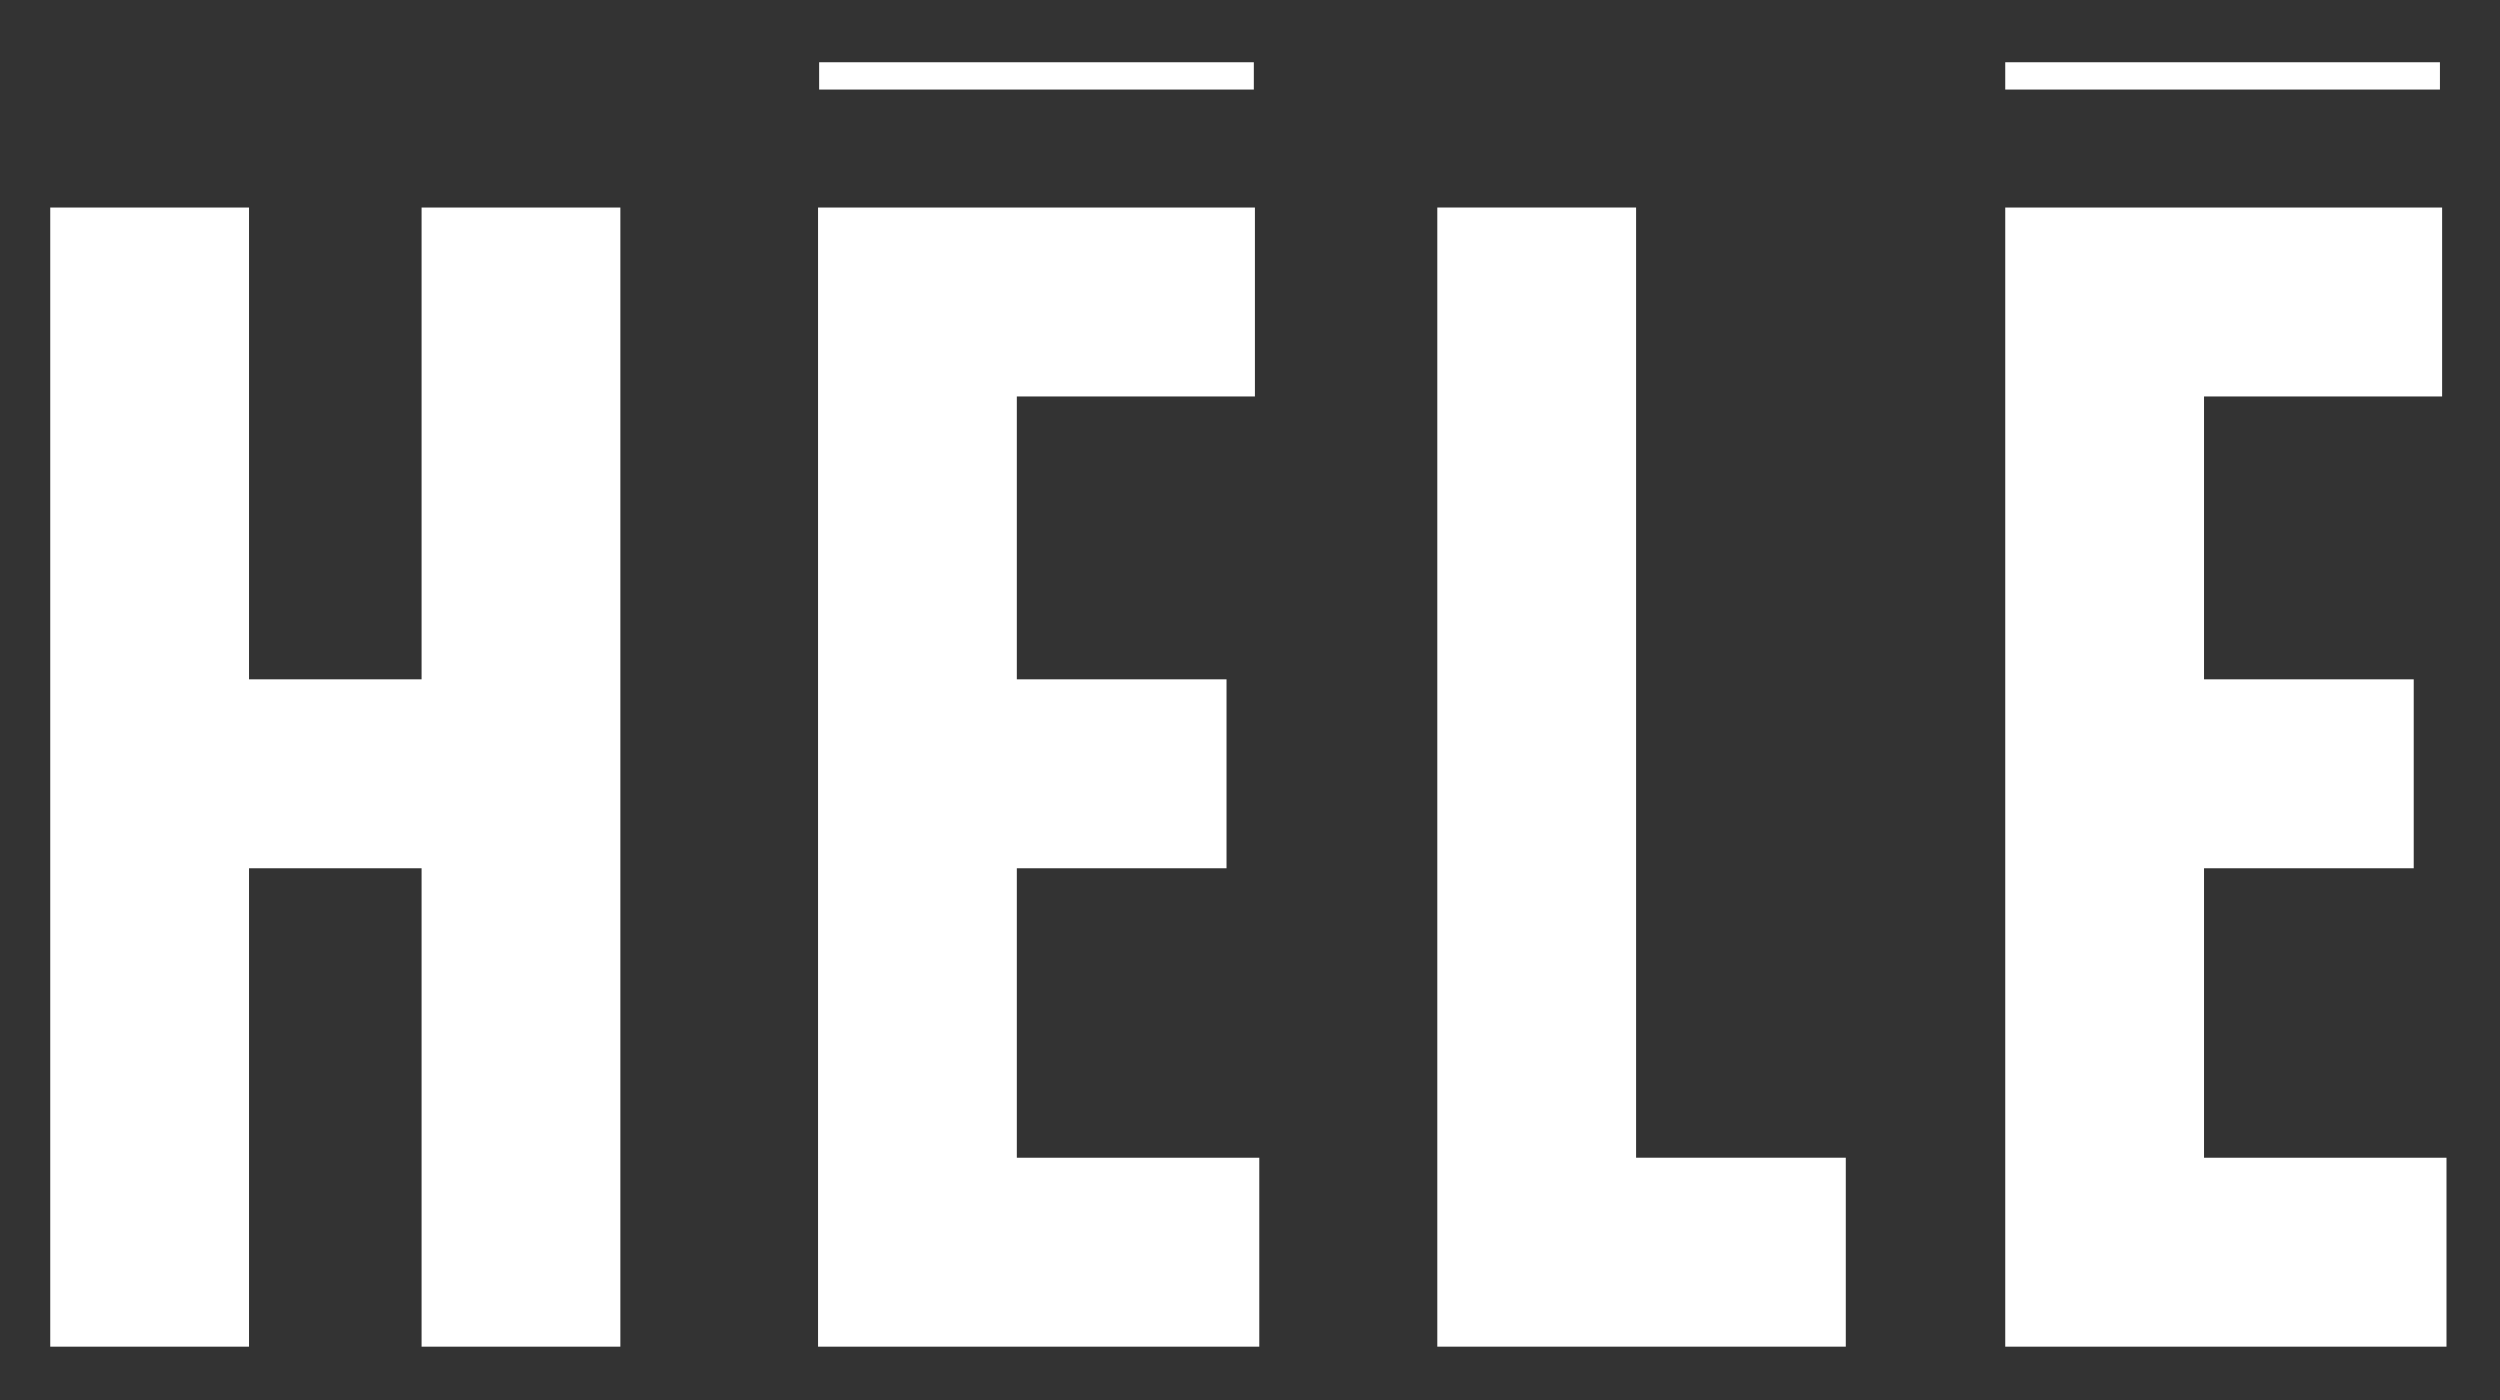
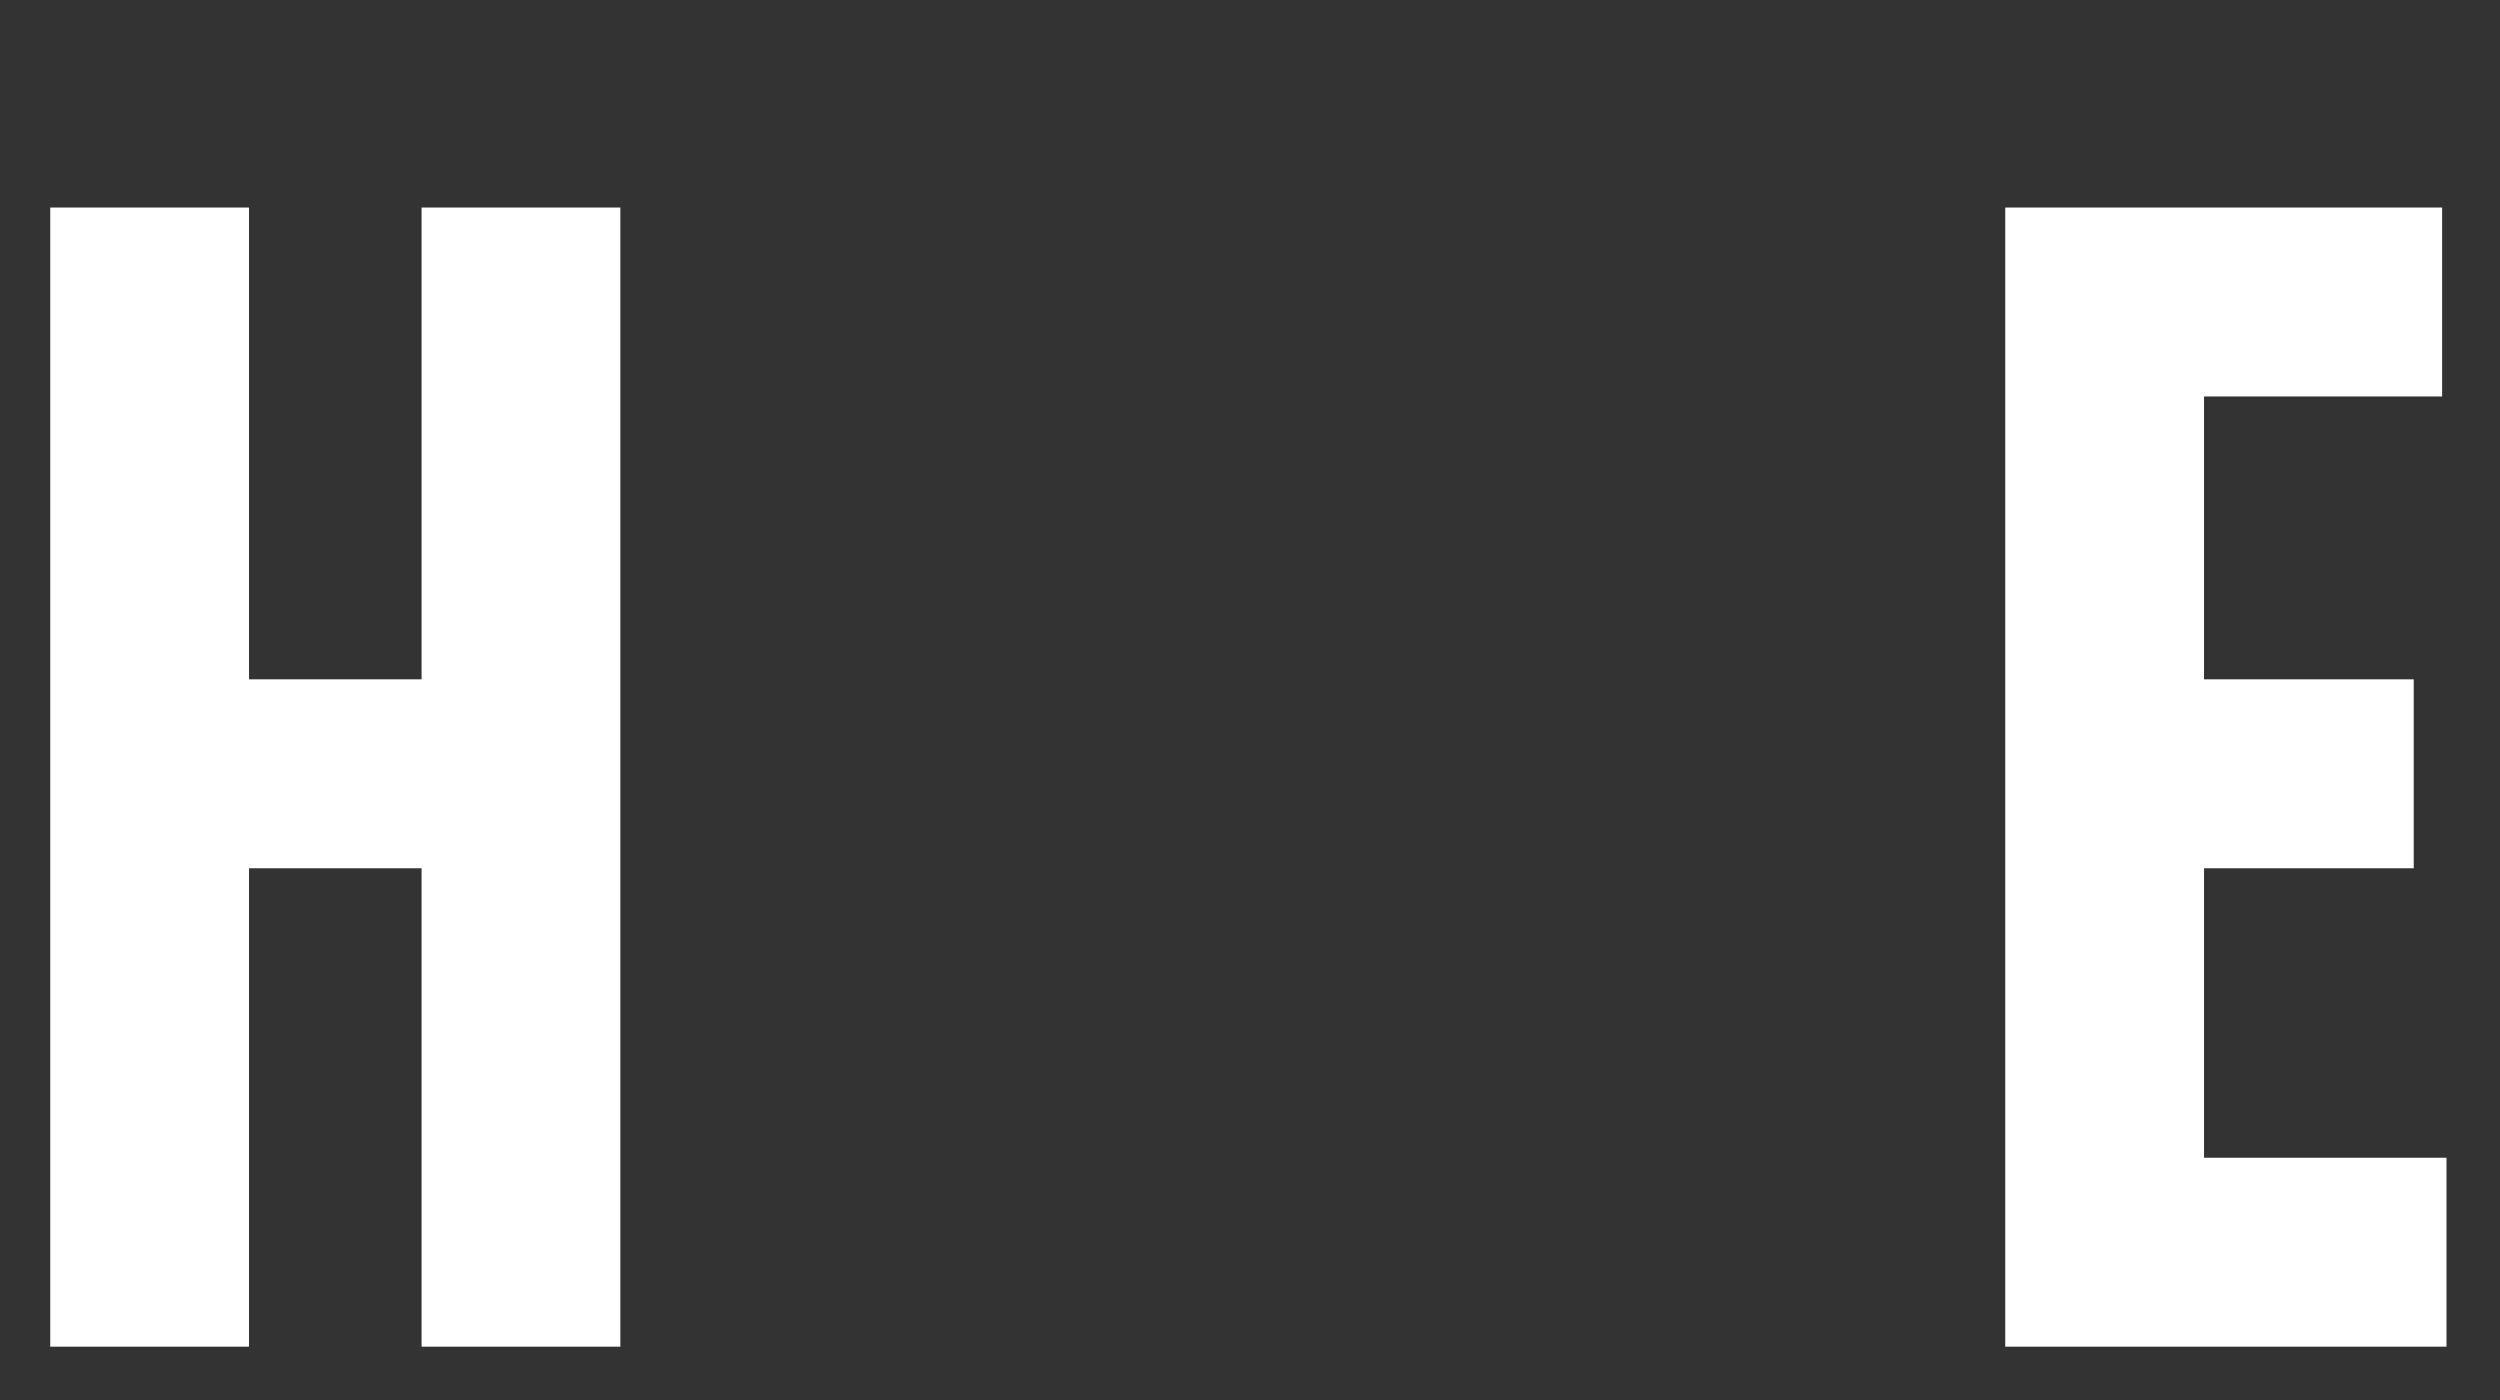
<svg xmlns="http://www.w3.org/2000/svg" id="hele-logo-blanc" version="1.1" viewBox="0 0 228.9 128.2">
  <rect x="0" y="0" width="228.9" height="128.2" fill="#333333" stroke="none" />
  <g>
    <path fill="white" d="M4.6,19h18.2v43.2h15.8V19h18.2v104.3h-18.2v-43.8h-15.8v43.8H4.6V19Z" />
-     <path fill="white" d="M75,19h39.9v17.3h-21.8v25.9h19.2v17.3h-19.2v26.5h22.2v17.3h-40.4V19h0Z" />
-     <path fill="white" d="M131.6,19h18.2v87h19.2v17.3h-37.4V19Z" />
    <path fill="white" d="M183.7,19h39.9v17.3h-21.8v25.9h19.2v17.3h-19.2v26.5h22.2v17.3h-40.4V19h0Z" />
  </g>
-   <rect fill="white" x="75" y="5.7" width="39.8" height="2.5" />
-   <rect fill="white" x="183.6" y="5.7" width="39.8" height="2.5" />
</svg>